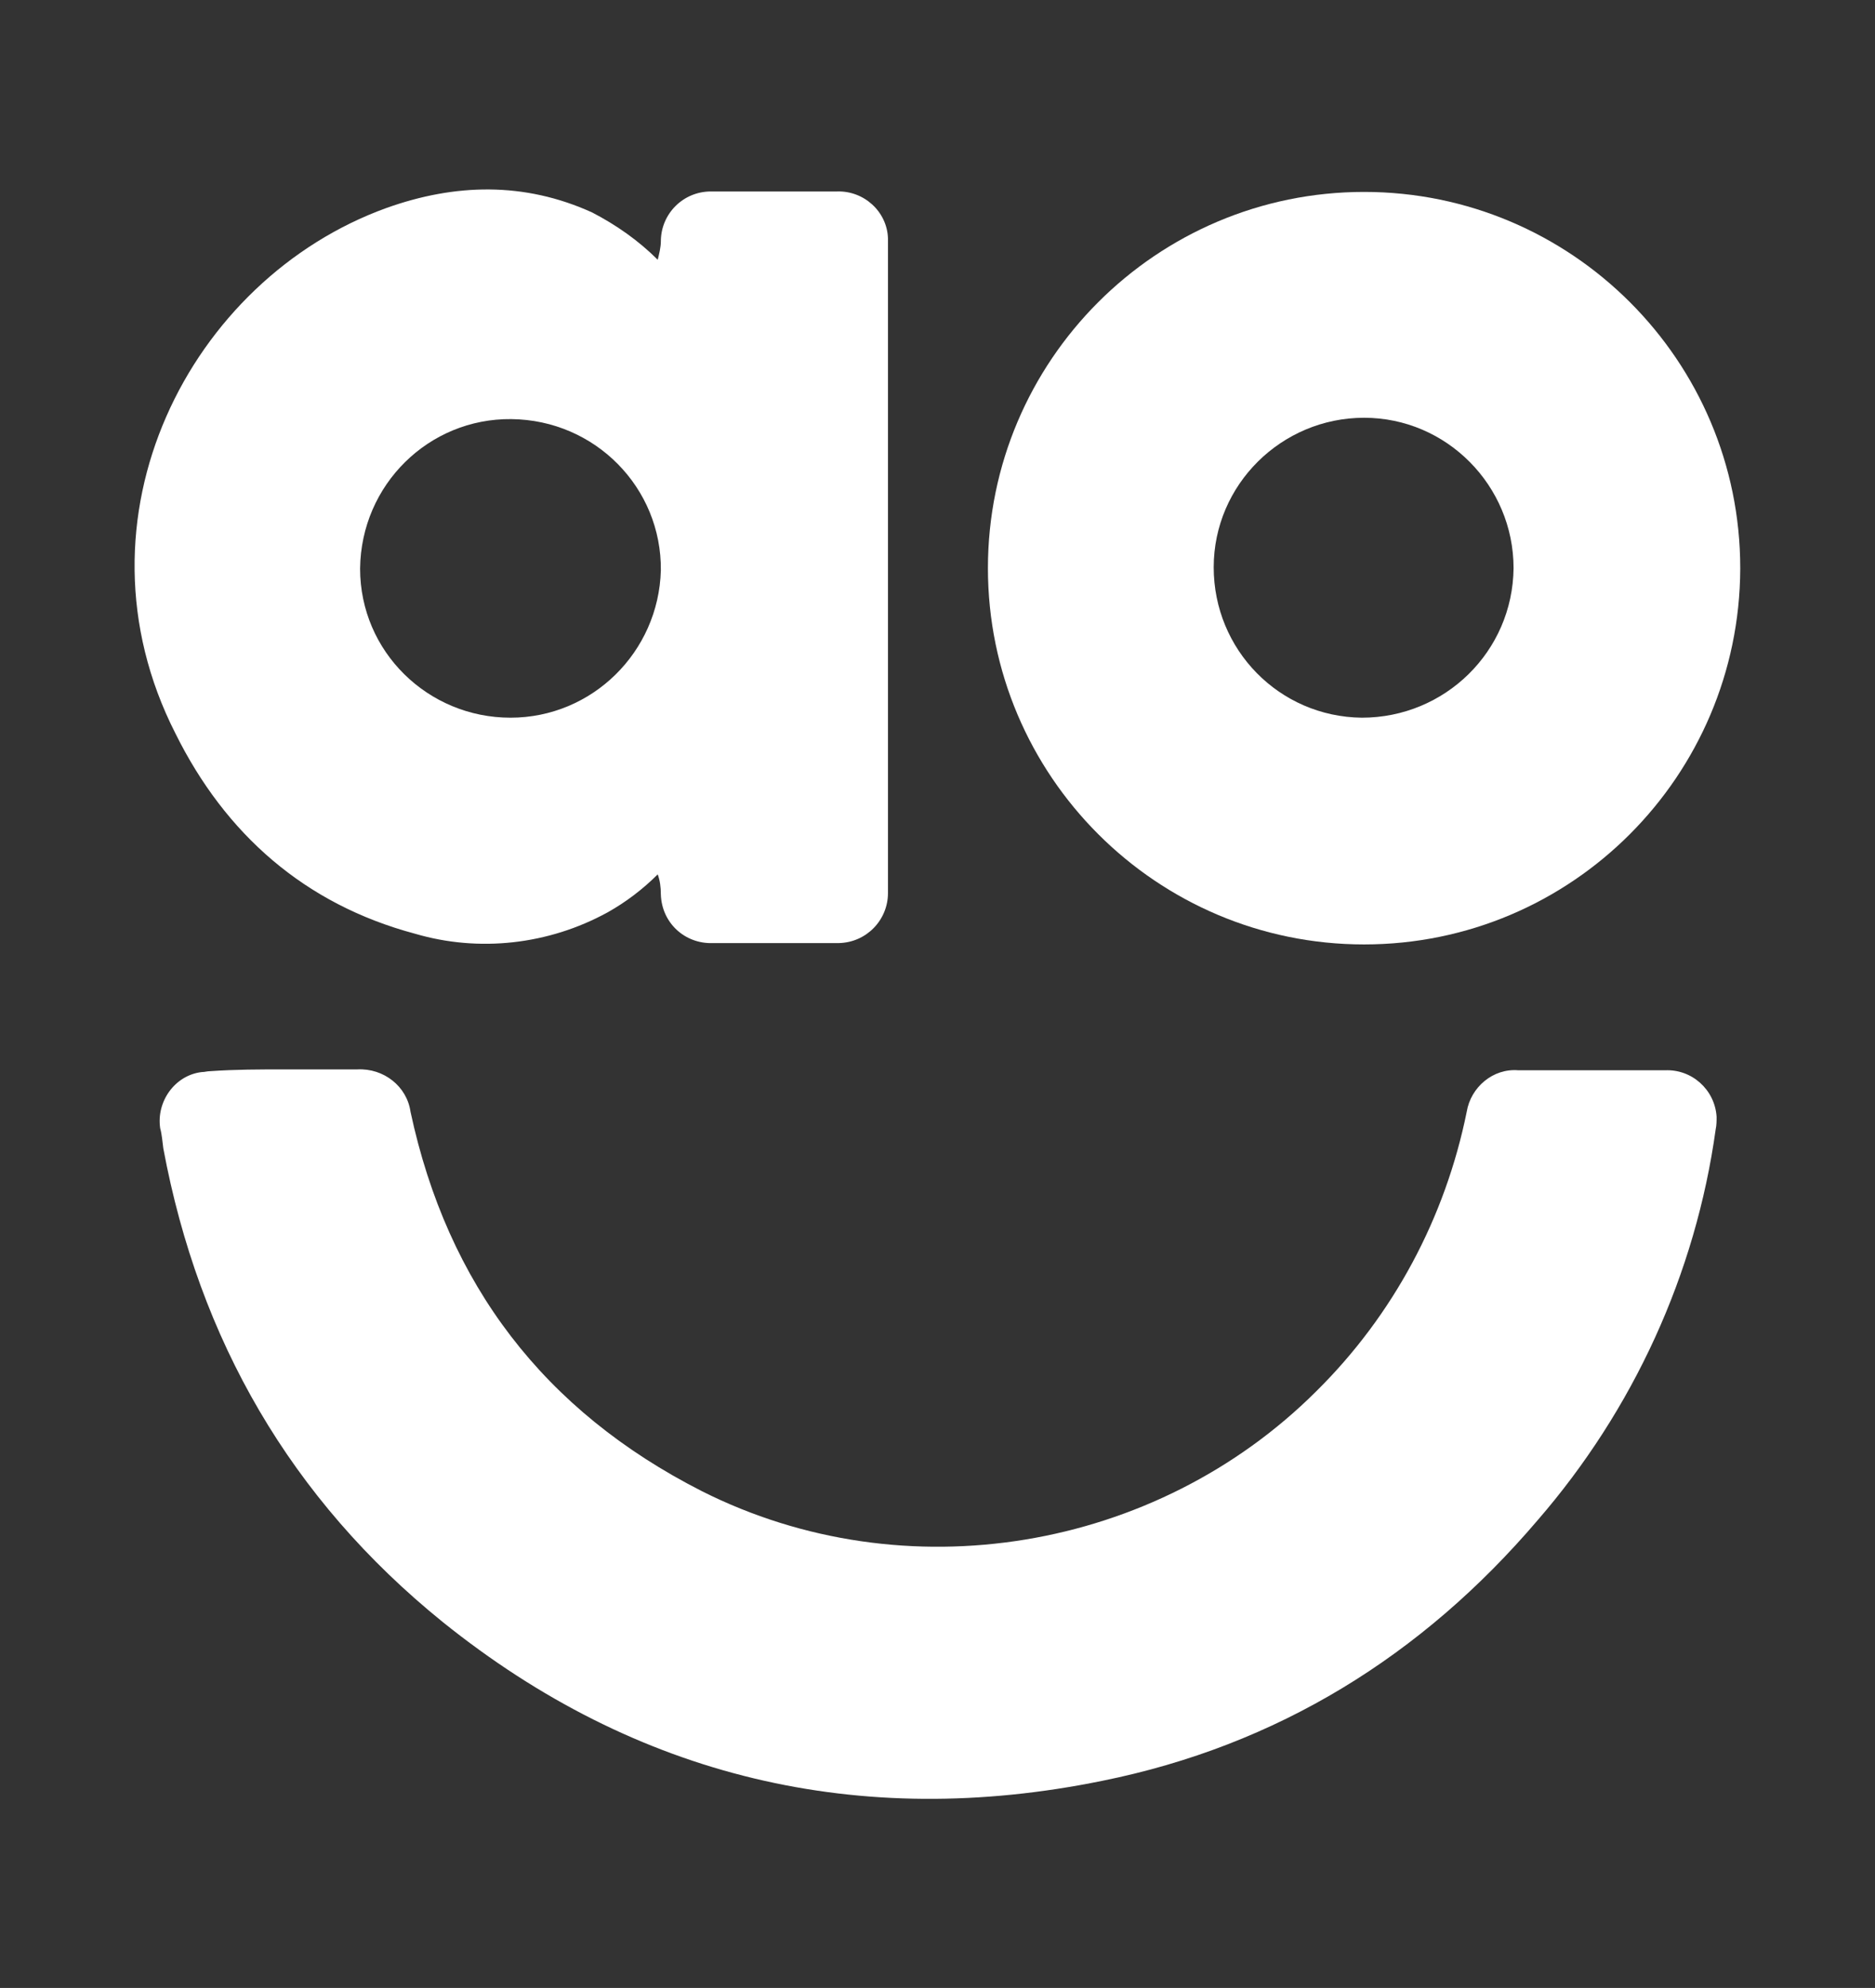
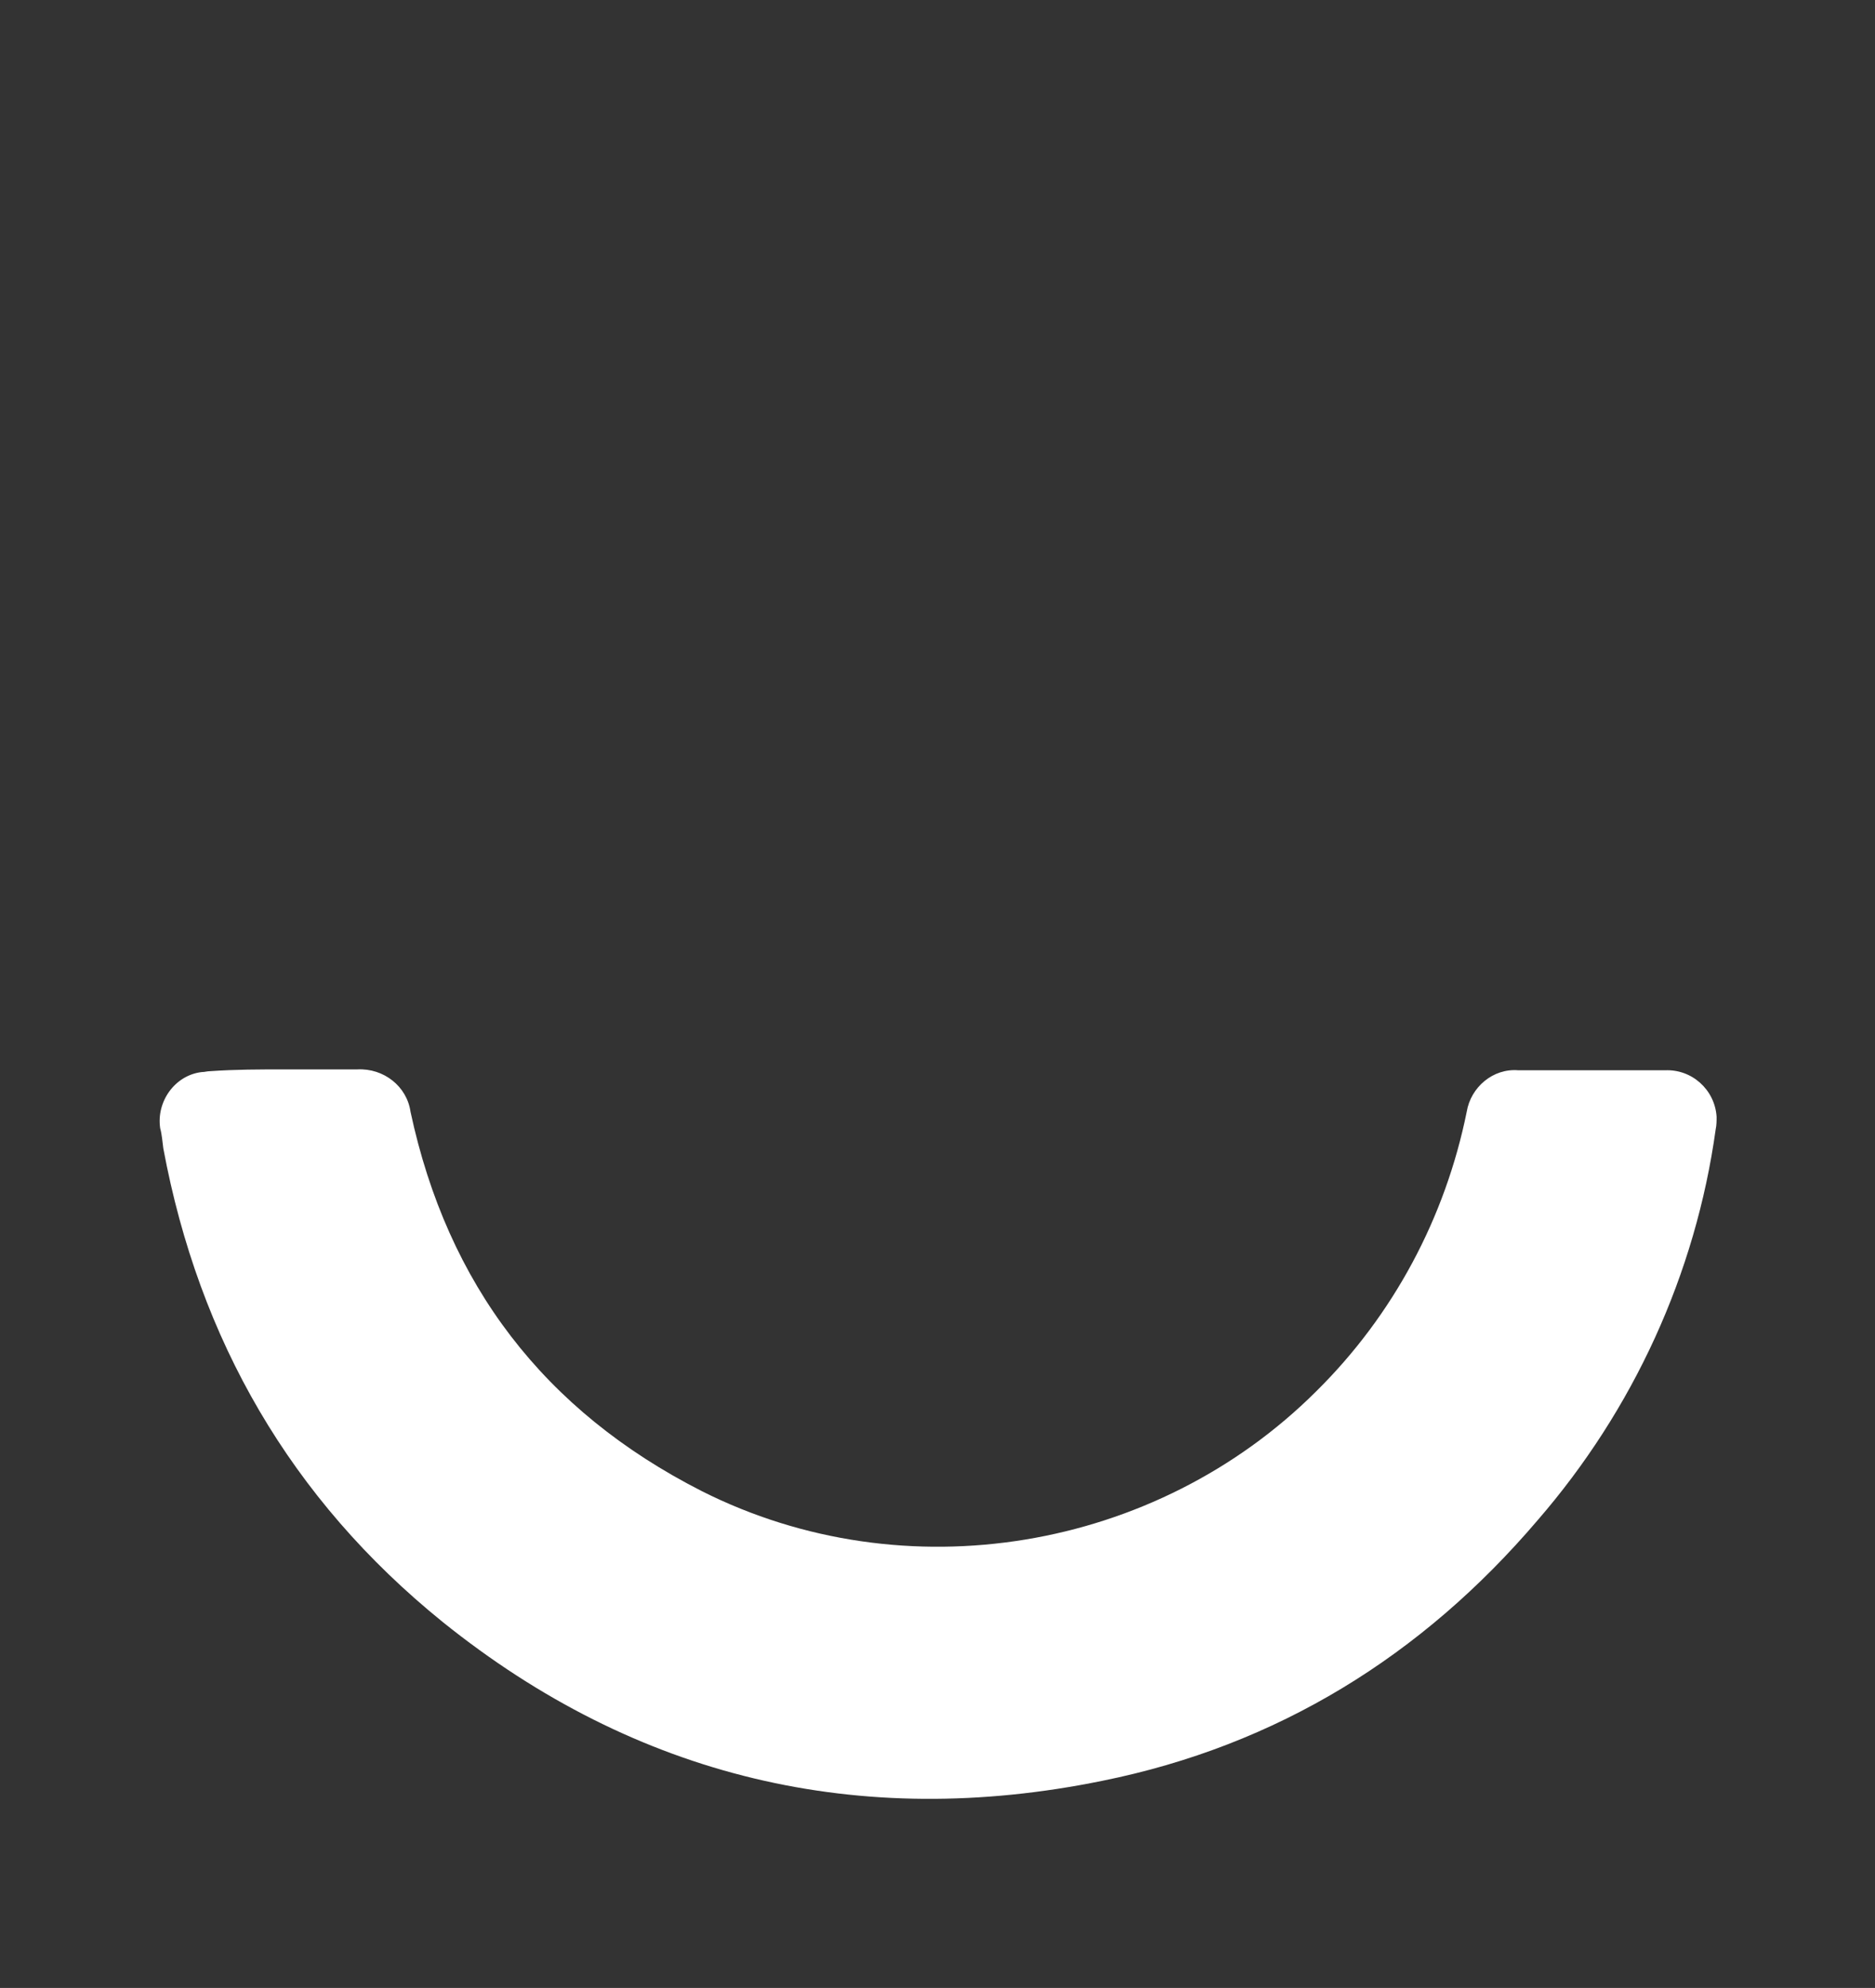
<svg xmlns="http://www.w3.org/2000/svg" version="1.1" id="Layer_1" x="0px" y="0px" viewBox="0 0 420.2 445.4" style="enable-background:new 0 0 420.2 445.4;" xml:space="preserve">
  <rect x="0" y="0" width="420.2" height="445.4" fill="#333333" stroke="none" />
  <style type="text/css">
	.st0{fill:#FFFFFF;}
</style>
  <path class="st0" d="M63.9,239.6h16.2c5.9-0.3,11.1,3.8,11.9,9.5c8.3,38.7,29.9,67,65.3,85C202.8,357,259,347.6,295,311.7  c17.3-17.1,28.9-38.9,33.7-62.6c0.9-5.5,5.9-9.8,11.6-9.3h32.8c6-0.3,11.2,4.3,11.6,10.4c0,0.9,0,1.9-0.2,2.8  c-4.5,32.5-18.5,62.9-39.9,87.6c-25.9,30.4-58.4,50.5-97.6,58.4c-54.4,11.1-104.4-0.7-147.8-35.6c-34-27.5-54.6-63.2-62.6-106.1  c-0.2-1.4-0.3-3.1-0.7-4.5c-0.9-6,3.3-11.9,9.3-12.6c0.7,0,1.2-0.2,1.9-0.2C52.7,239.6,58.2,239.6,63.9,239.6L63.9,239.6z" />
-   <path class="st0" d="M147.4,58.2c0.3-1.2,0.7-2.8,0.7-4.1c0-6.2,5-11.2,11.2-11.2h28.3c6-0.2,11.2,4.5,11.4,10.5v146.7  c0,6-4.8,11.1-11.1,11.2h-28.2c-6.2,0.2-11.4-4.5-11.6-10.9c0-1.7-0.2-3.1-0.7-4.5c-3.3,3.3-7.1,6.2-11.2,8.5  c-13.3,7.3-28.9,9-43.2,4.8c-24.7-6.6-42.5-22.3-53.7-44.9C14.8,116.1,42.6,62.5,86.6,46.6c15.4-5.5,30.9-5.9,46.1,1  C138.1,50.4,143.1,53.9,147.4,58.2L147.4,58.2z M114.4,160.8c18.3,0,33.2-14.7,33.7-33c0.2-18.5-14.7-33.7-33.5-33.9  c-18.5-0.2-33.7,14.7-33.9,33.5l0,0C80.7,146,95.9,160.8,114.4,160.8L114.4,160.8L114.4,160.8z" />
-   <path class="st0" d="M305.7,211.6c-46.5,0-84.3-37.8-84.3-84.3S259.2,43,305.7,43S390,80.8,390,127.3v0.2  C389.8,173.8,352.3,211.6,305.7,211.6L305.7,211.6L305.7,211.6z M339.2,127.3c0-18.5-15-33.7-33.5-33.7s-33.7,15-33.7,33.5  s14.7,33.5,33.2,33.7C323.8,160.8,339,146,339.2,127.3L339.2,127.3L339.2,127.3z" />
</svg>